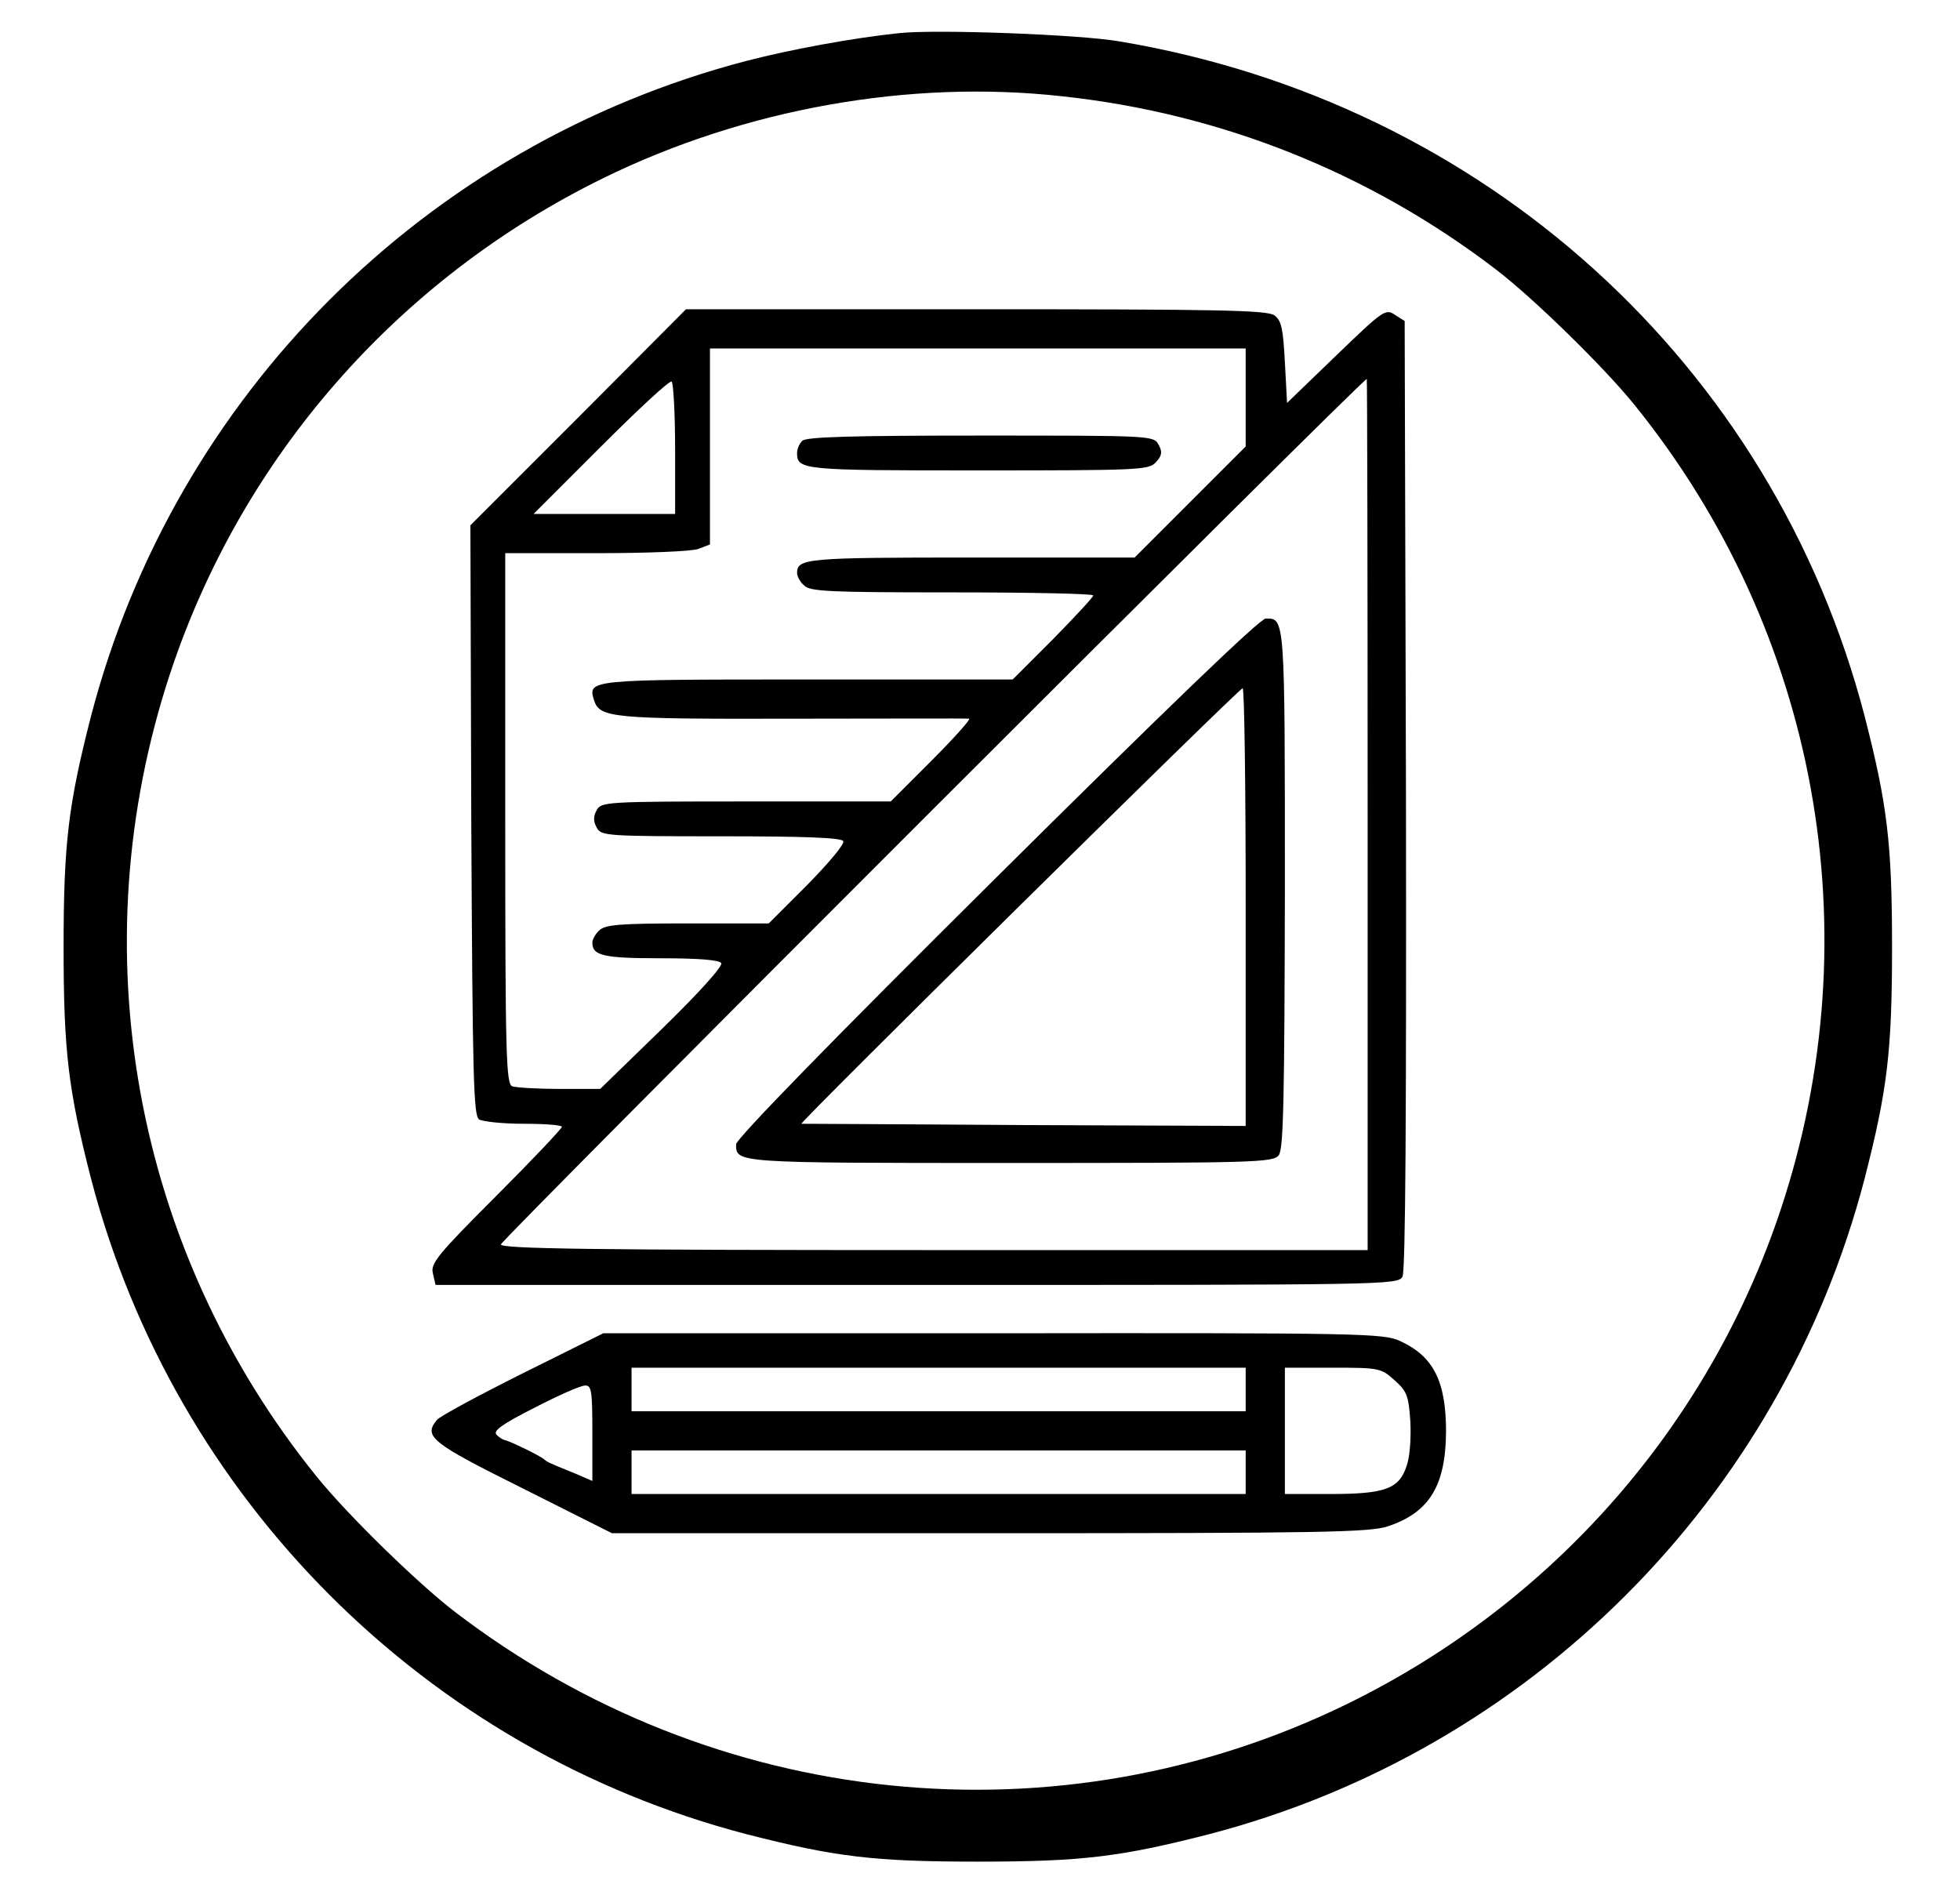
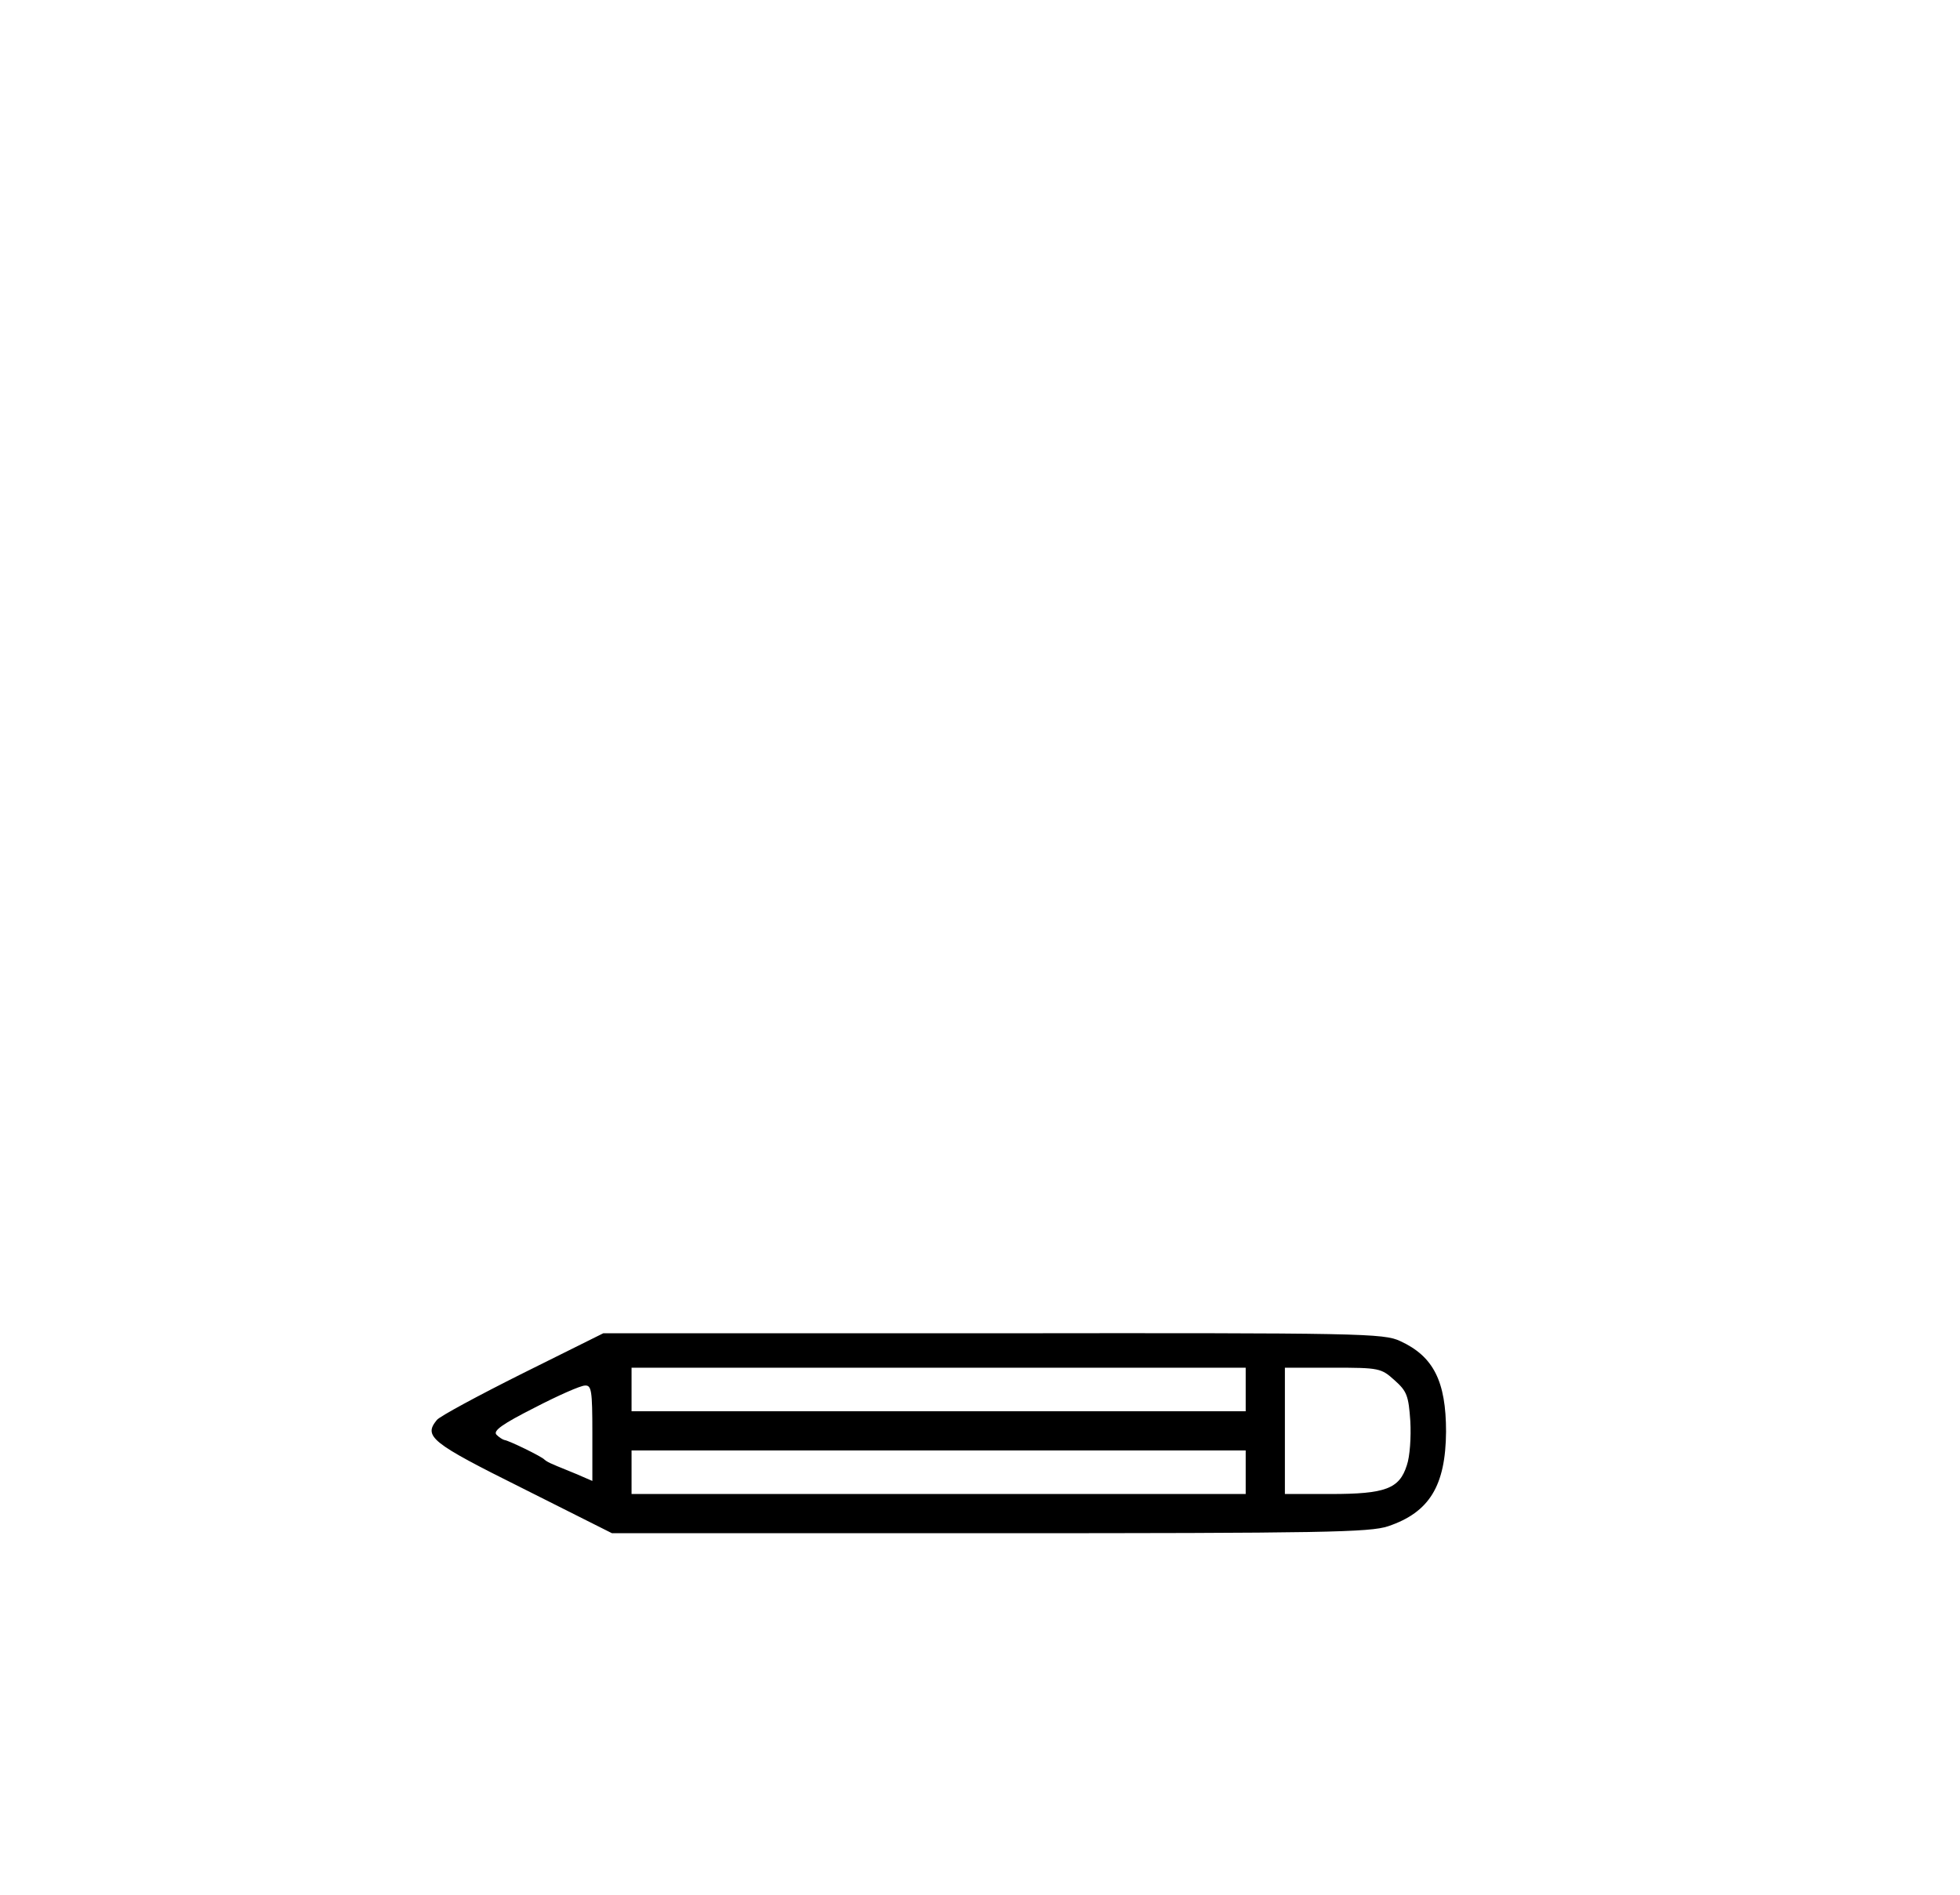
<svg xmlns="http://www.w3.org/2000/svg" version="1.0" width="450pt" height="435pt" viewBox="0 0 450 435" preserveAspectRatio="xMidYMid meet">
  <g transform="translate(0,435) scale(0.1,-0.1)" fill="#000000" stroke="none">
-     <path d="M2065 4274 c-107 -11 -252 -38 -352 -64 -737 -193 -1312 -768 -1504 -1504 -52 -203 -63 -291 -63 -531 0 -240 11 -328 63 -531 192 -736 769 -1313 1505 -1505 203 -52 291 -63 531 -63 240 0 328 11 531 63 736 192 1313 769 1505 1505 52 203 63 291 63 531 0 240 -11 328 -63 531 -211 809 -874 1409 -1711 1549 -92 16 -421 28 -505 19z m373 -145 c365 -39 707 -176 997 -398 85 -65 247 -223 318 -311 420 -520 546 -1211 336 -1845 -164 -495 -521 -904 -994 -1136 -665 -326 -1455 -245 -2050 210 -85 65 -247 223 -318 311 -420 520 -546 1211 -336 1845 164 495 521 904 994 1136 324 159 703 227 1053 188z" />
-     <path d="M1328 3392 l-248 -248 2 -677 c3 -590 5 -679 18 -687 8 -5 54 -10 103 -10 48 0 87 -3 87 -7 0 -4 -68 -76 -151 -159 -136 -136 -151 -155 -145 -178 l6 -26 1105 0 c1083 0 1104 0 1115 19 7 14 9 369 8 1107 l-3 1087 -22 14 c-22 15 -27 11 -135 -93 l-113 -109 -5 93 c-4 78 -8 96 -24 108 -17 12 -127 14 -685 14 l-666 0 -247 -248z m1532 46 l0 -113 -127 -127 -128 -128 -375 0 c-381 0 -400 -2 -400 -36 0 -7 7 -20 16 -28 13 -14 58 -16 340 -16 178 0 324 -3 324 -7 0 -4 -42 -49 -92 -100 l-93 -93 -471 0 c-504 0 -505 0 -490 -48 13 -40 41 -43 455 -42 218 0 400 1 406 0 5 0 -33 -43 -85 -95 l-95 -95 -332 0 c-322 0 -333 -1 -343 -20 -8 -14 -8 -26 0 -40 10 -19 21 -20 285 -20 189 0 276 -3 281 -11 4 -6 -32 -49 -82 -100 l-89 -89 -187 0 c-156 0 -189 -3 -202 -16 -9 -8 -16 -21 -16 -28 0 -30 25 -36 156 -36 89 0 135 -4 140 -11 4 -7 -49 -66 -135 -150 l-143 -139 -93 0 c-51 0 -100 3 -109 6 -14 6 -16 69 -16 615 l0 609 209 0 c115 0 221 4 235 10 l26 10 0 225 0 225 615 0 615 0 0 -112z m-1310 -119 l0 -149 -162 0 -163 0 154 154 c85 85 158 153 163 150 4 -3 8 -72 8 -155z m1590 -839 l0 -1000 -995 0 c-789 0 -995 3 -995 13 -1 9 1976 1985 1988 1987 1 0 2 -450 2 -1000z" />
-     <path d="M1842 3338 c-7 -7 -12 -19 -12 -28 0 -39 12 -40 415 -40 374 0 393 1 409 19 14 15 15 24 6 40 -11 21 -16 21 -408 21 -296 0 -401 -3 -410 -12z" />
-     <path d="M2288 2336 c-378 -375 -598 -601 -598 -613 0 -43 -5 -43 628 -43 564 0 606 1 618 18 11 14 13 133 14 613 0 626 0 619 -44 619 -14 -1 -226 -205 -618 -594z m572 -68 l0 -503 -507 2 c-280 2 -510 3 -513 3 -8 0 1004 999 1013 1000 4 0 7 -226 7 -502z" />
    <path d="M1200 1197 c-102 -51 -191 -99 -197 -107 -31 -38 -14 -52 197 -157 l205 -103 867 0 c769 0 873 2 915 16 95 32 132 93 133 217 0 116 -29 173 -105 208 -38 18 -87 19 -935 18 l-895 0 -185 -92z m1660 -37 l0 -50 -705 0 -705 0 0 50 0 50 705 0 705 0 0 -50z m342 21 c28 -25 32 -35 36 -94 2 -36 -1 -81 -8 -101 -17 -54 -49 -66 -175 -66 l-105 0 0 145 0 145 110 0 c107 0 111 -1 142 -29z m-1842 -121 l0 -110 -37 16 c-21 9 -45 18 -53 22 -8 3 -17 8 -20 11 -6 7 -82 44 -92 45 -4 1 -12 6 -18 12 -9 9 14 25 87 62 54 28 106 51 116 51 15 1 17 -11 17 -109z m1500 -90 l0 -50 -705 0 -705 0 0 50 0 50 705 0 705 0 0 -50z" />
  </g>
</svg>